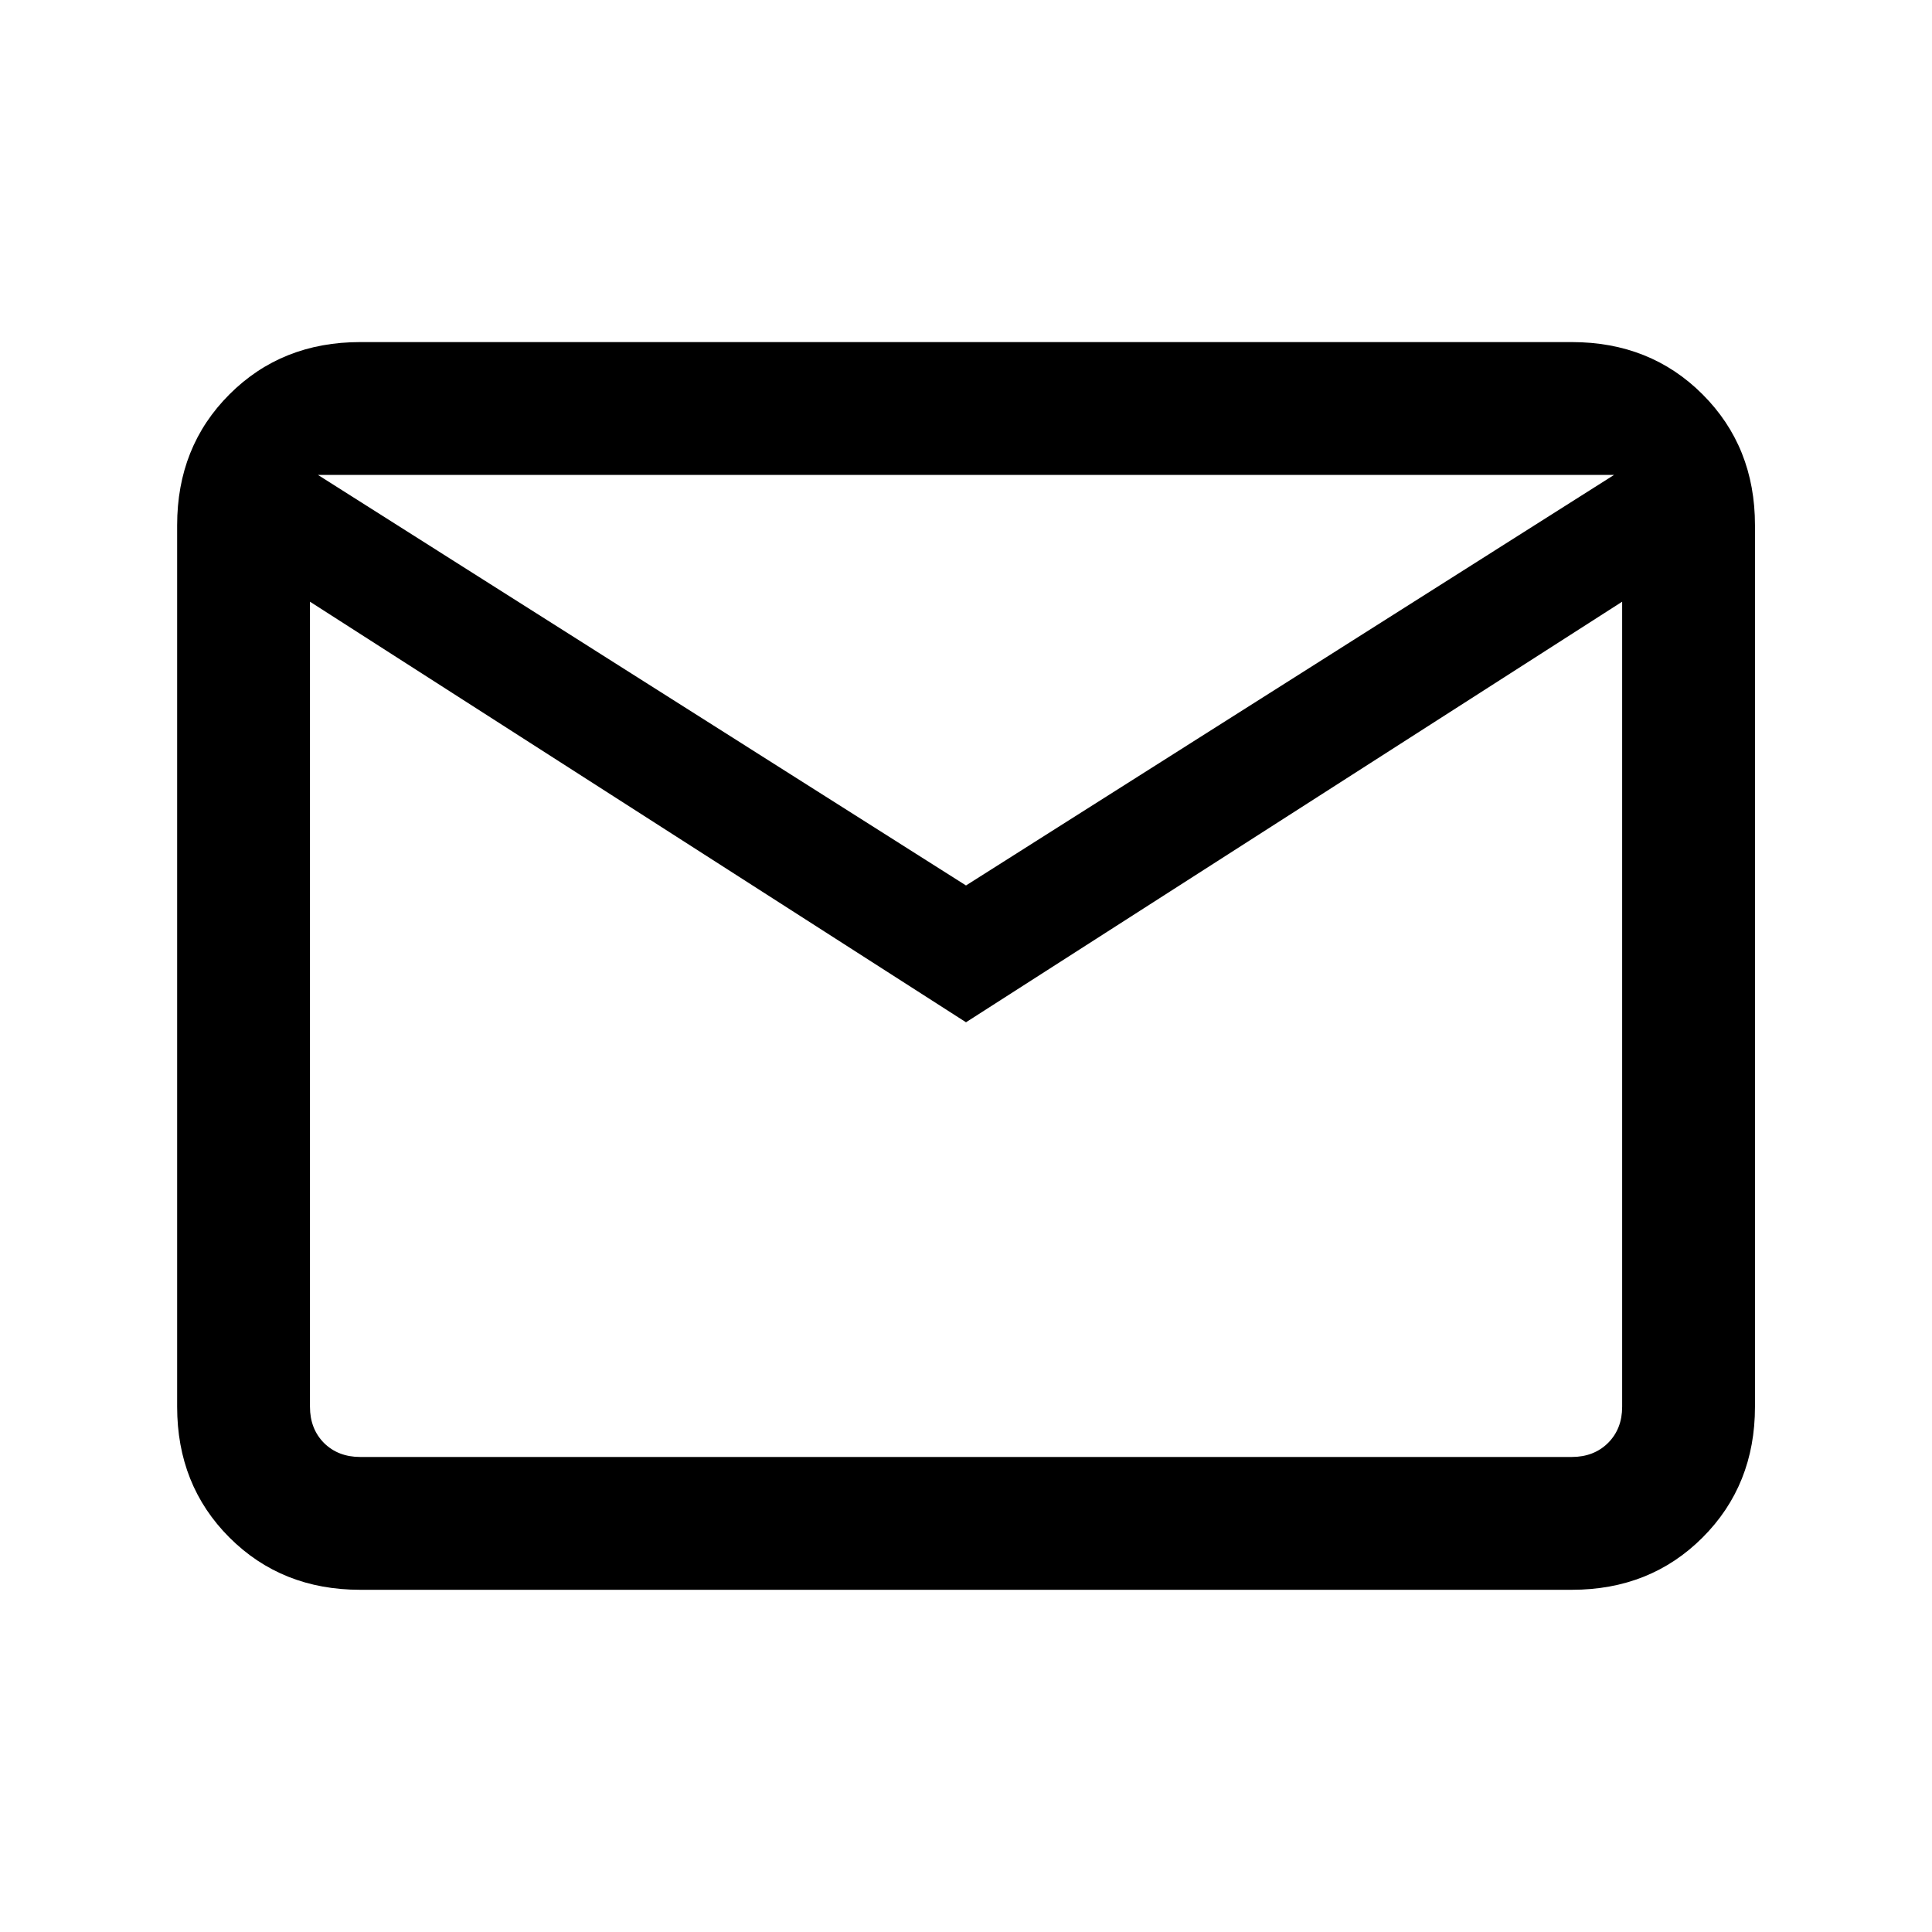
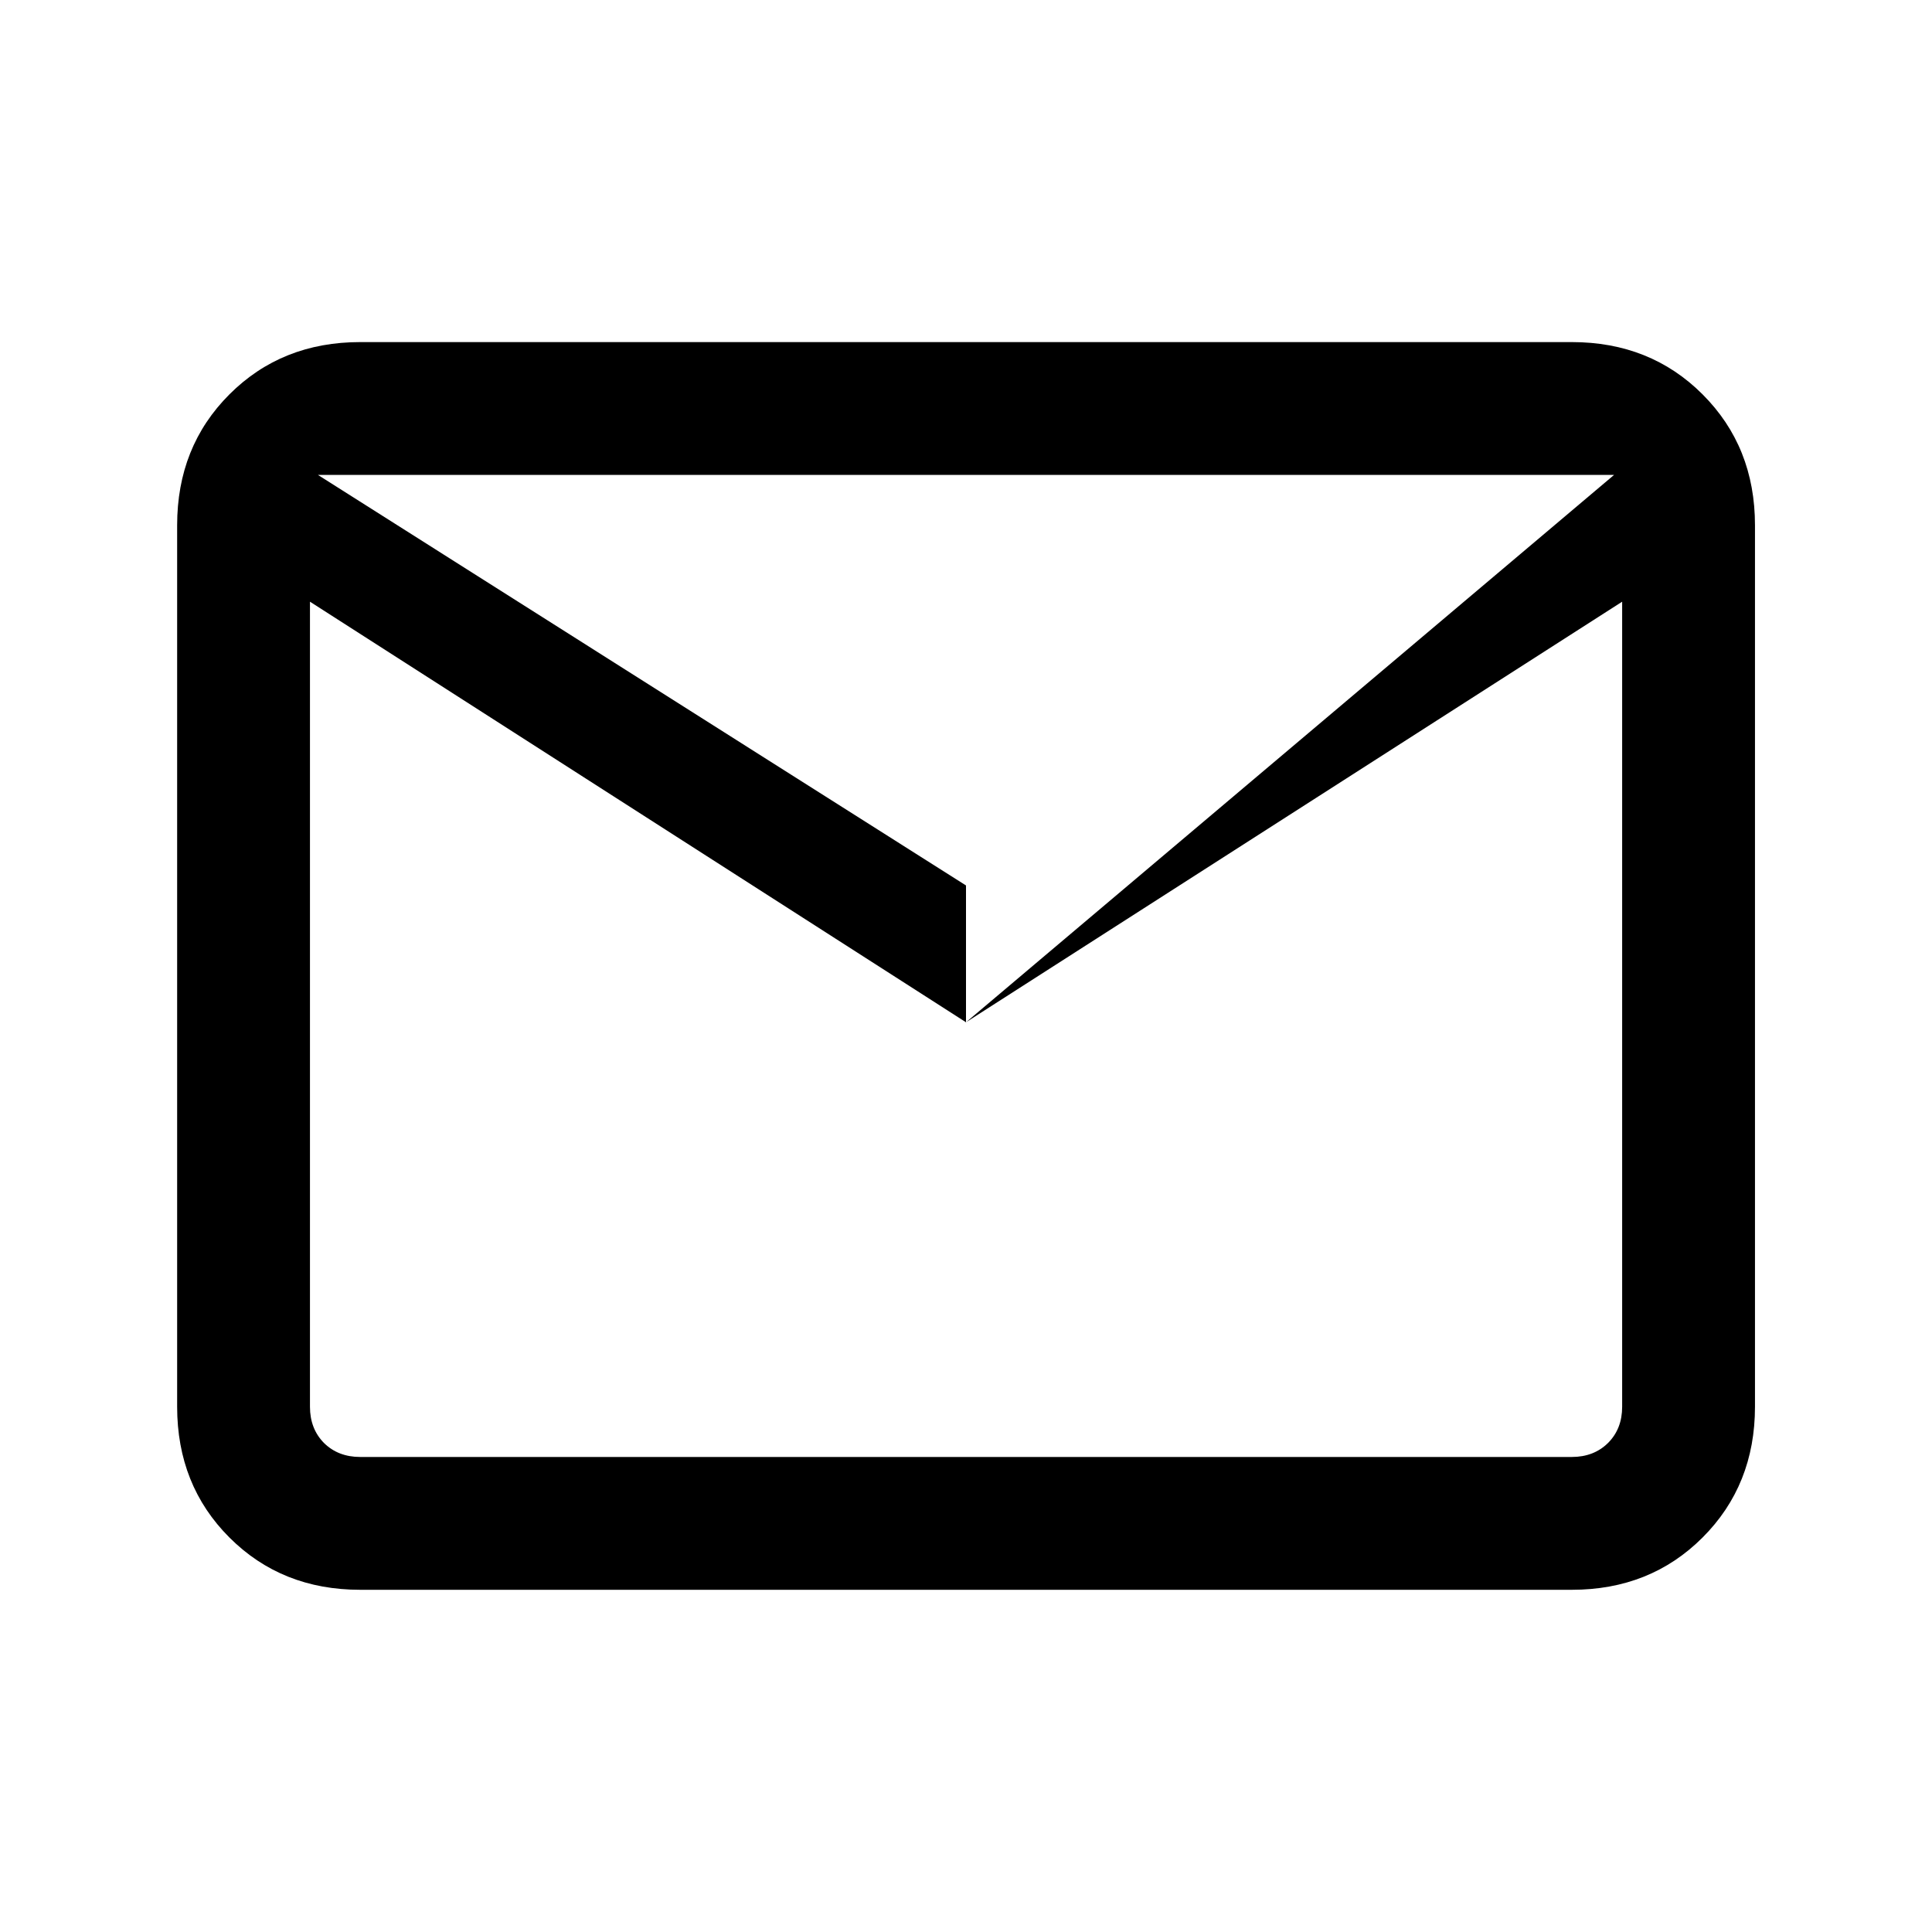
<svg xmlns="http://www.w3.org/2000/svg" width="16" height="16" viewBox="0 0 16 16" fill="none">
-   <path d="M2.983 13.166C2.55 13.166 2.189 13.022 1.9 12.733C1.611 12.444 1.467 12.083 1.467 11.65V4.35C1.467 3.916 1.611 3.555 1.9 3.266C2.189 2.977 2.55 2.833 2.983 2.833H13.017C13.45 2.833 13.811 2.977 14.1 3.266C14.389 3.555 14.534 3.916 14.534 4.35V11.65C14.534 12.083 14.389 12.444 14.1 12.733C13.811 13.022 13.45 13.166 13.017 13.166H2.983ZM8 8.466L2.567 4.983V11.65C2.567 11.772 2.606 11.872 2.683 11.95C2.761 12.027 2.861 12.066 2.983 12.066H13.017C13.139 12.066 13.239 12.027 13.317 11.95C13.395 11.872 13.434 11.772 13.434 11.65V4.983L8 8.466ZM8 7.333L13.367 3.933H2.633L8 7.333ZM2.433 4.983V3.933V4.983V11.65C2.5 11.772 2.578 11.872 2.667 11.95C2.756 12.027 2.861 12.066 2.983 12.066H2.433C2.433 12.066 2.433 12.027 2.433 11.95C2.433 11.872 2.433 11.772 2.433 11.65V4.983Z" fill="black" />
+   <path d="M2.983 13.166C2.55 13.166 2.189 13.022 1.9 12.733C1.611 12.444 1.467 12.083 1.467 11.65V4.35C1.467 3.916 1.611 3.555 1.9 3.266C2.189 2.977 2.55 2.833 2.983 2.833H13.017C13.45 2.833 13.811 2.977 14.1 3.266C14.389 3.555 14.534 3.916 14.534 4.35V11.65C14.534 12.083 14.389 12.444 14.1 12.733C13.811 13.022 13.45 13.166 13.017 13.166H2.983ZM8 8.466L2.567 4.983V11.65C2.567 11.772 2.606 11.872 2.683 11.95C2.761 12.027 2.861 12.066 2.983 12.066H13.017C13.139 12.066 13.239 12.027 13.317 11.95C13.395 11.872 13.434 11.772 13.434 11.65V4.983L8 8.466ZL13.367 3.933H2.633L8 7.333ZM2.433 4.983V3.933V4.983V11.65C2.5 11.772 2.578 11.872 2.667 11.95C2.756 12.027 2.861 12.066 2.983 12.066H2.433C2.433 12.066 2.433 12.027 2.433 11.95C2.433 11.872 2.433 11.772 2.433 11.65V4.983Z" fill="black" />
</svg>